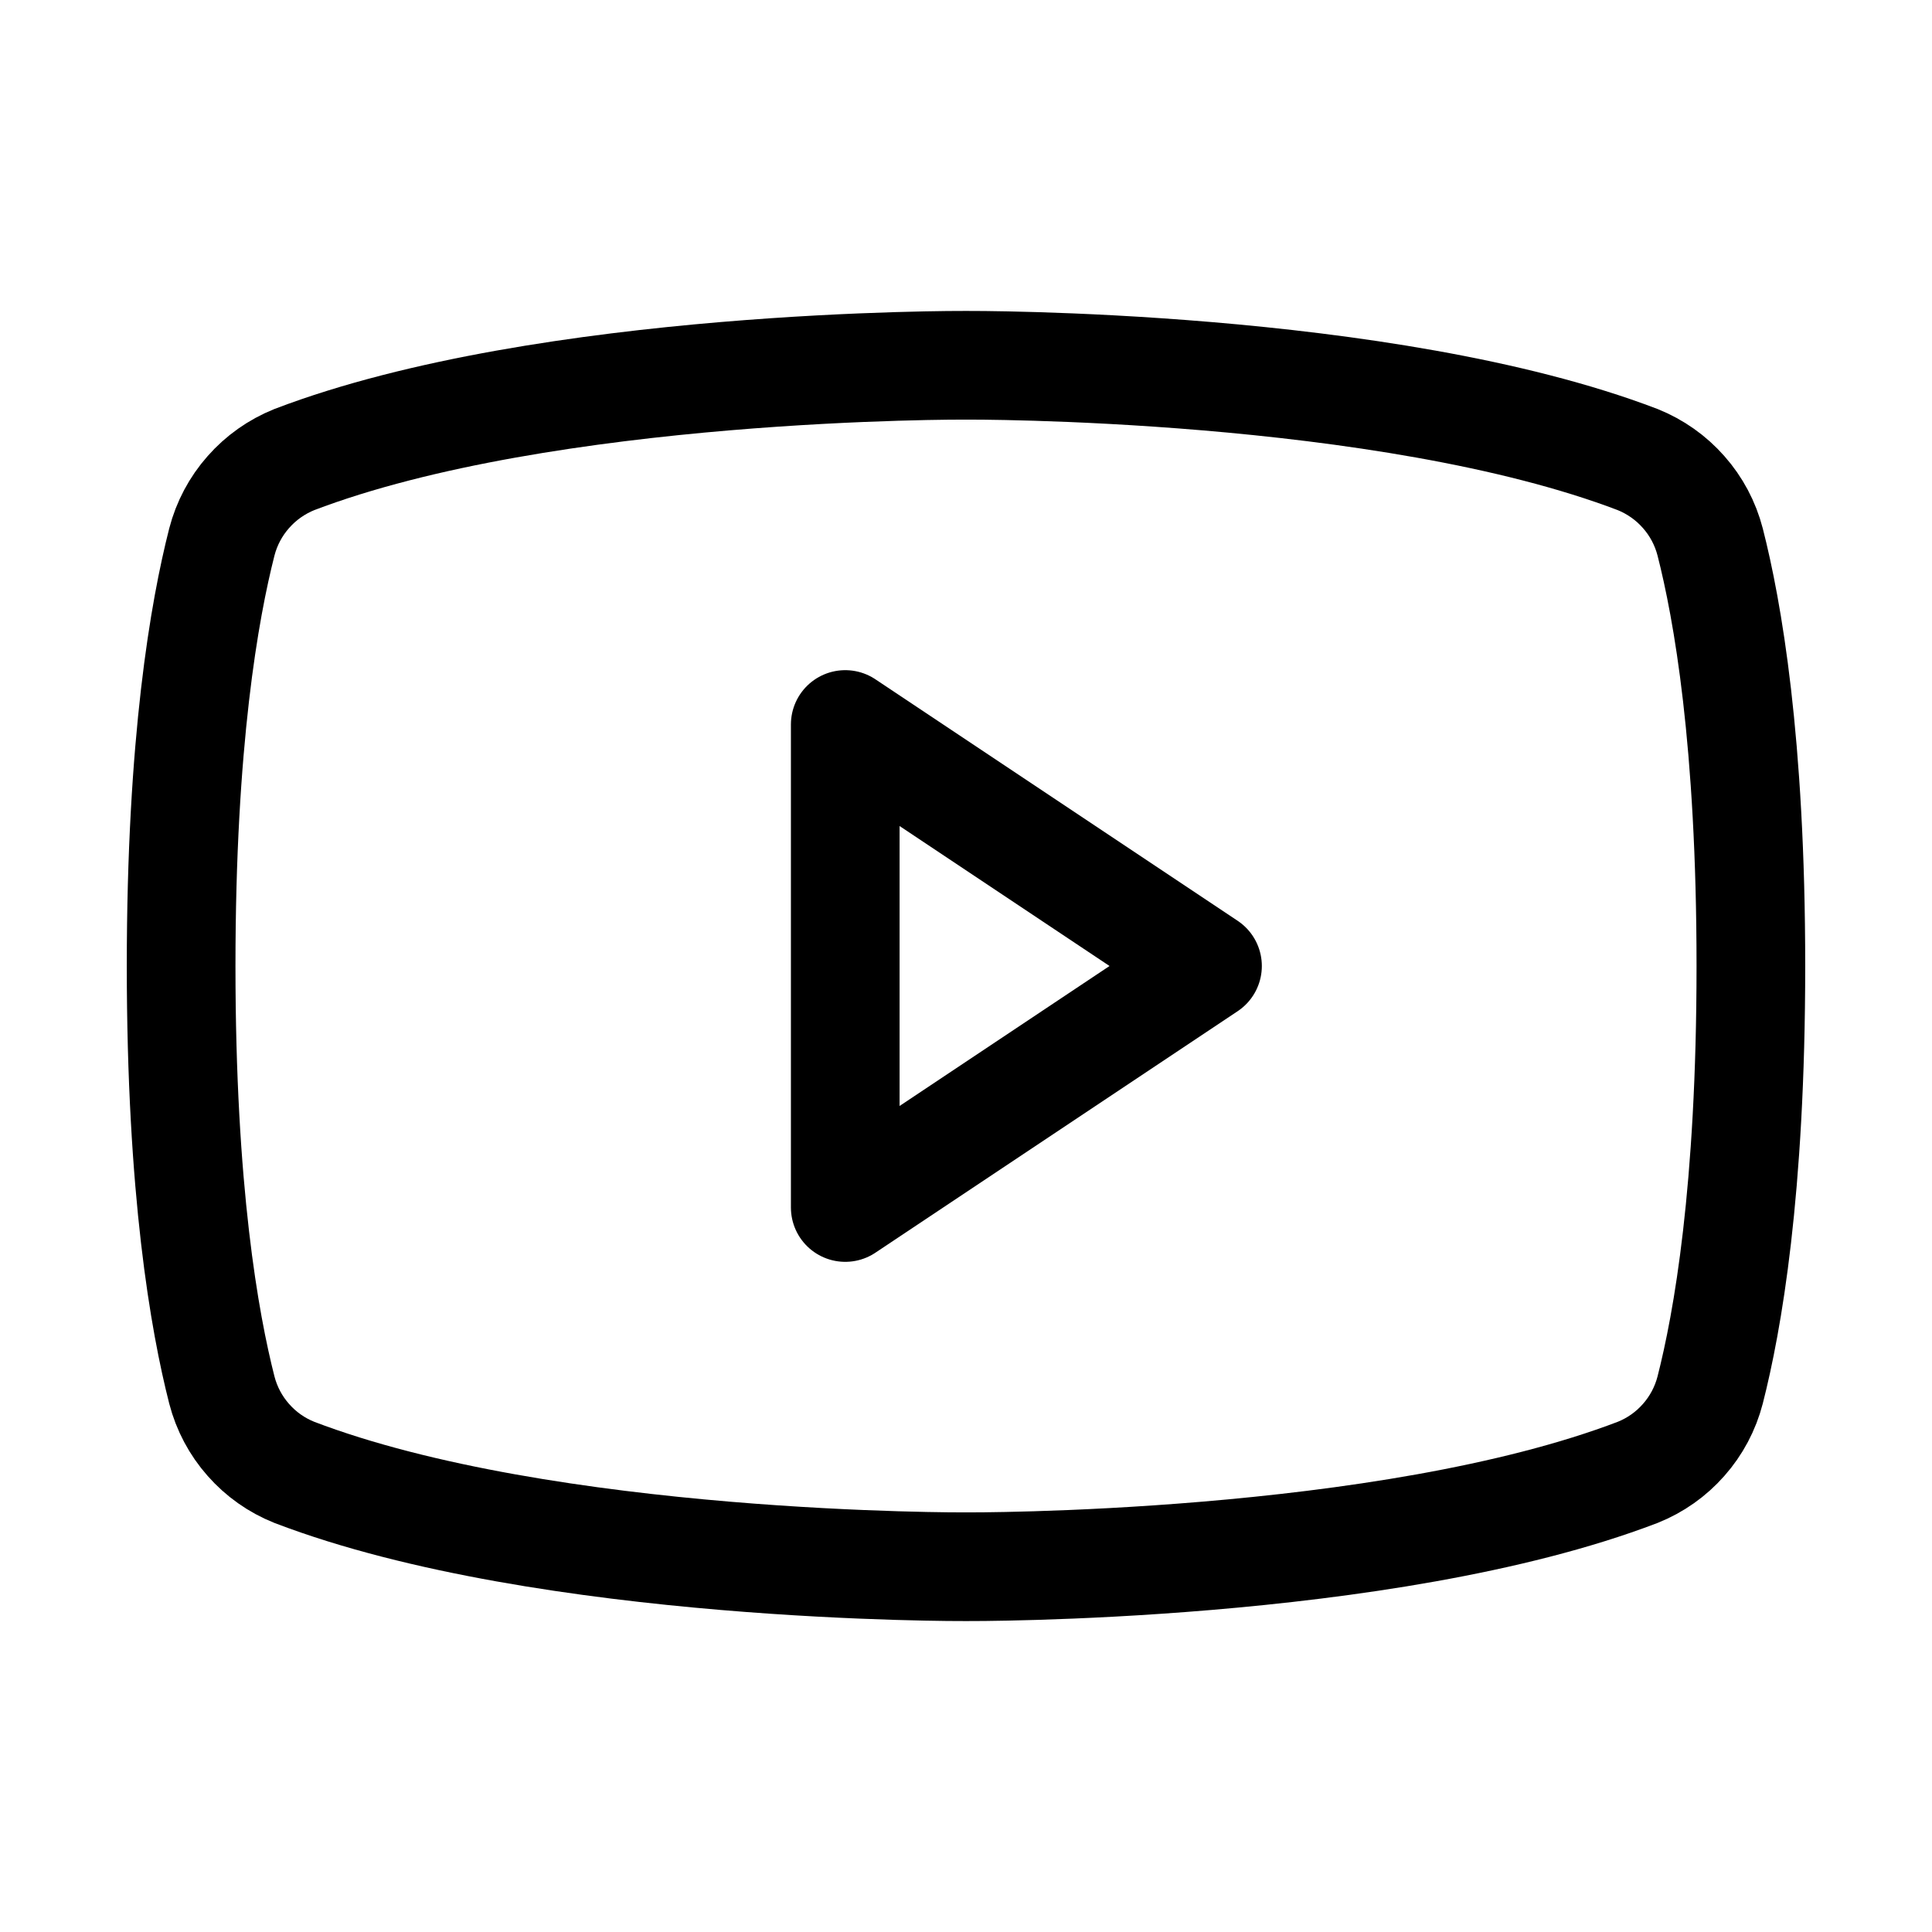
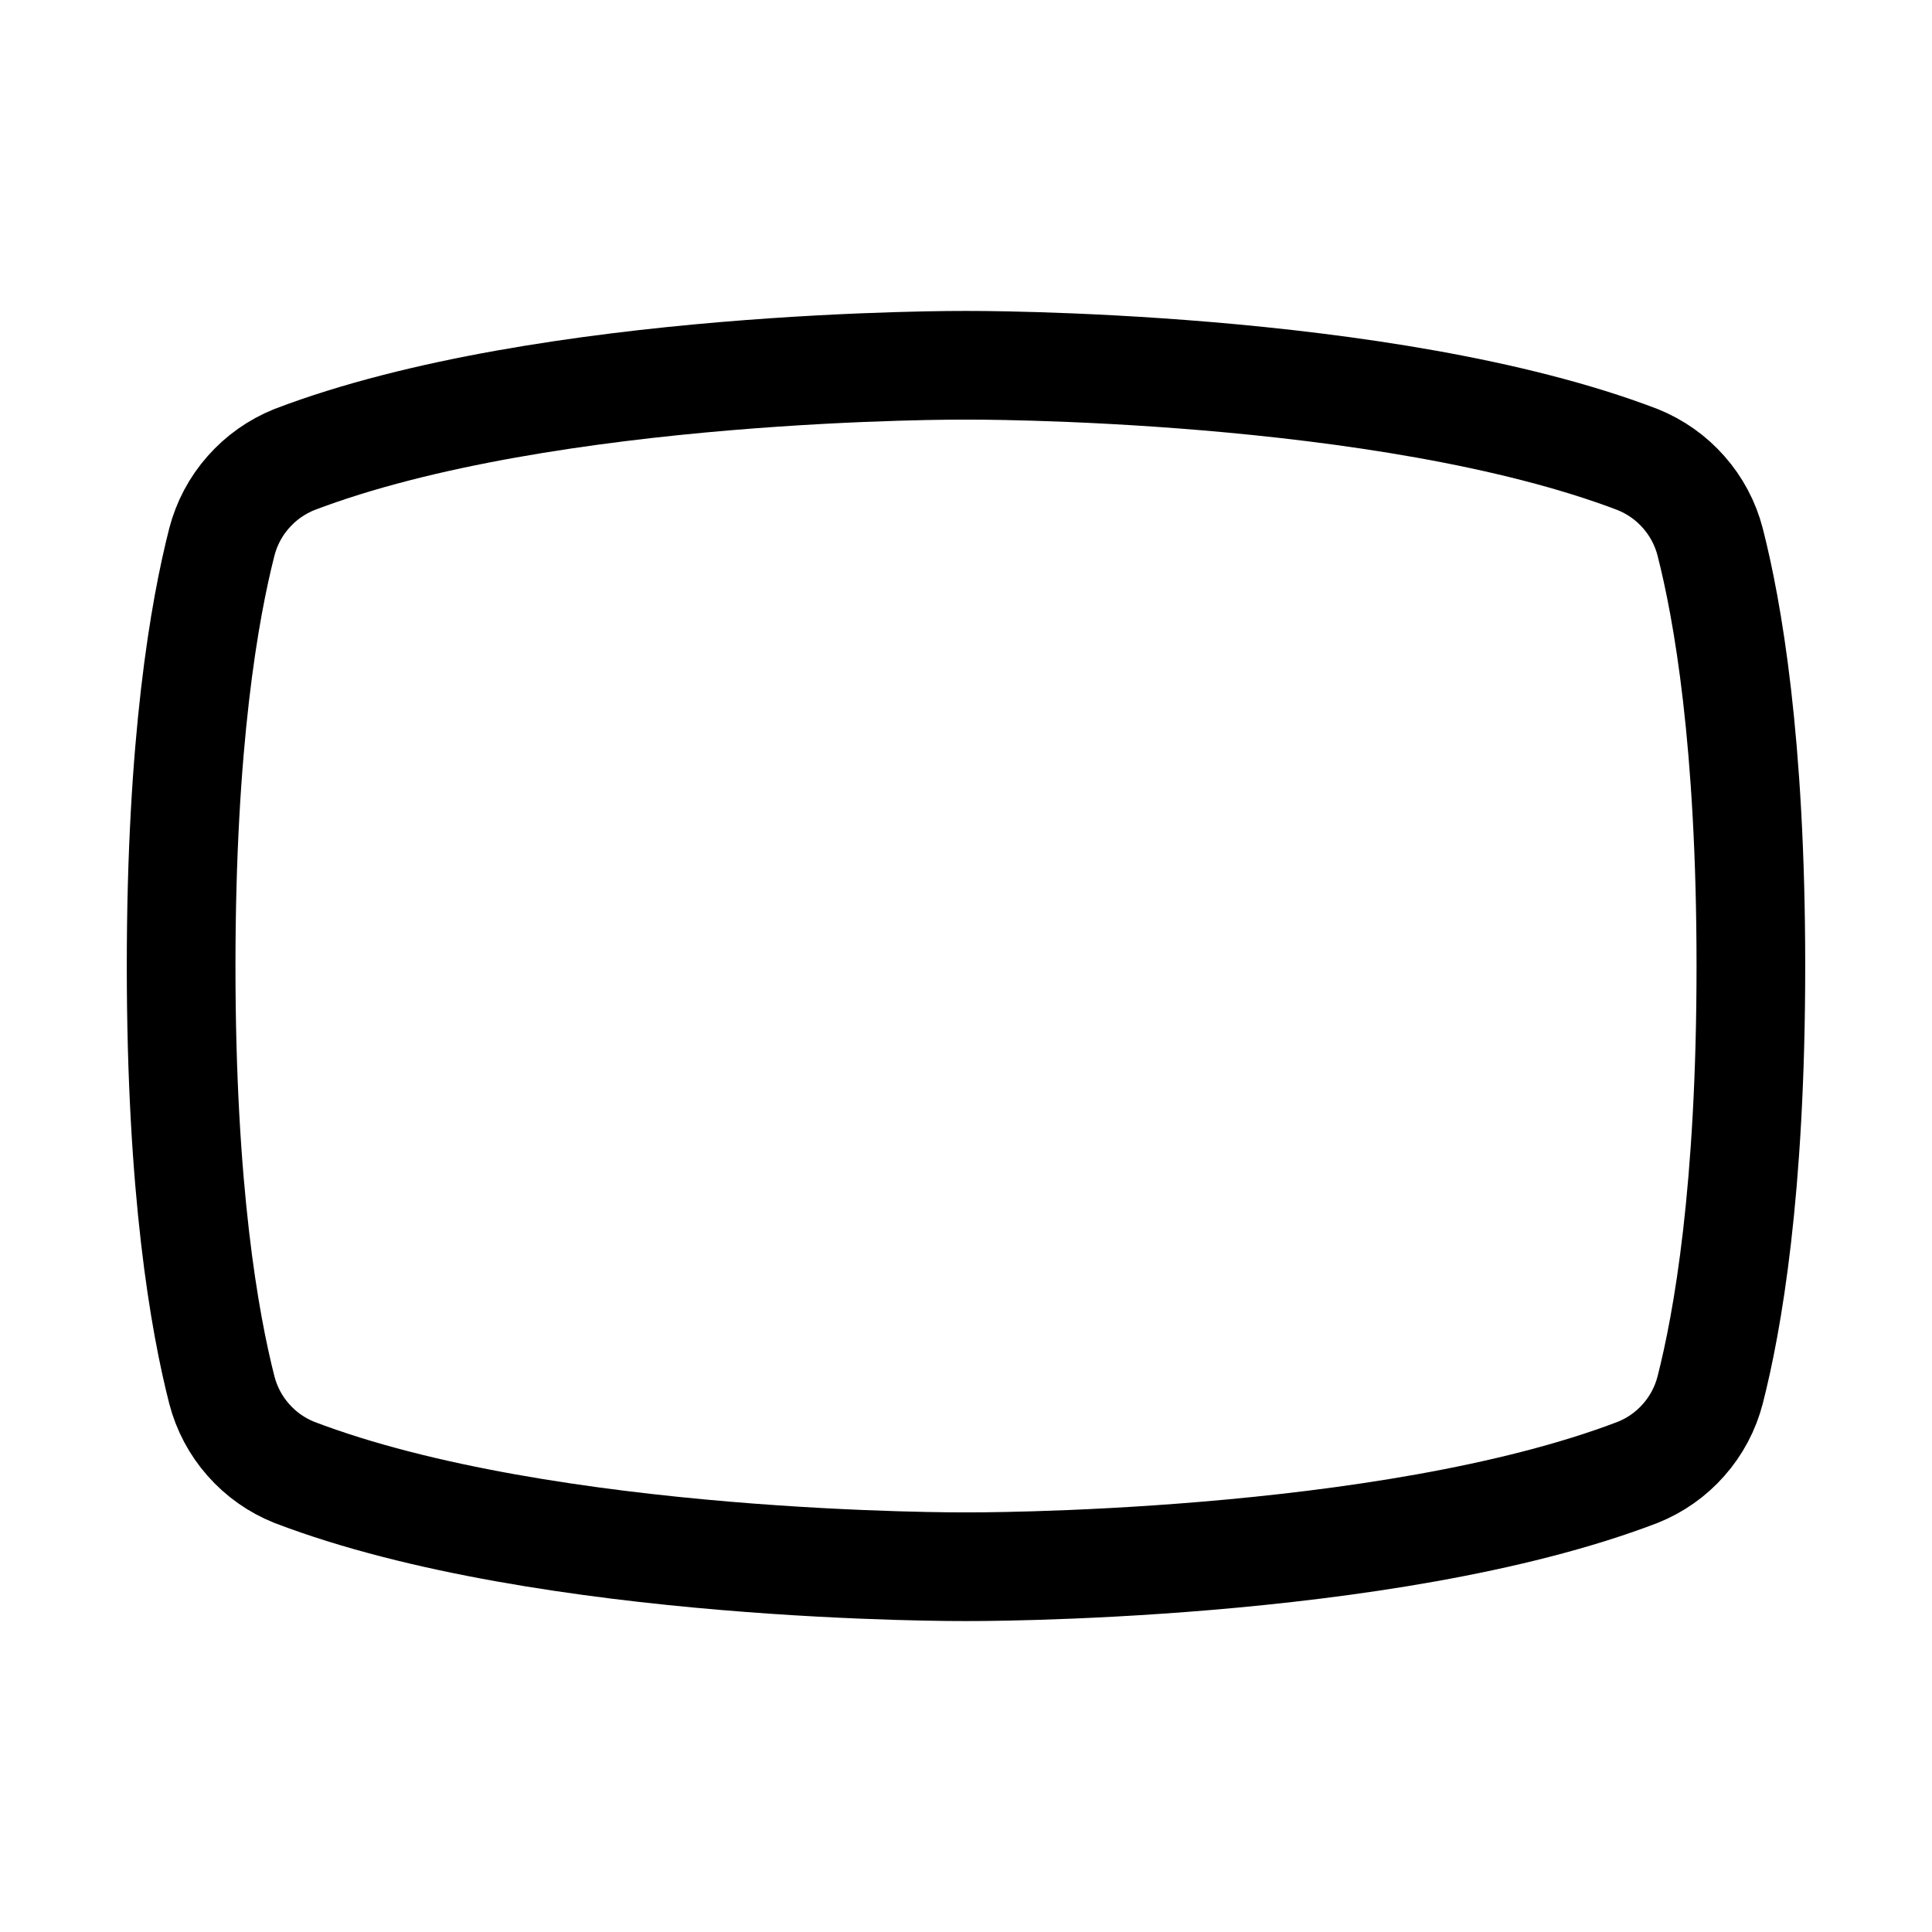
<svg xmlns="http://www.w3.org/2000/svg" width="32" height="32" viewBox="0 0 32 32" fill="none">
-   <path d="M20 16L14 12V20L20 16Z" stroke="black" stroke-width="1.8" stroke-linecap="round" stroke-linejoin="round" />
  <path d="M3 16C3 19.725 3.388 21.9 3.675 23.025C3.754 23.33 3.904 23.613 4.113 23.849C4.321 24.086 4.582 24.27 4.875 24.387C9.062 25.988 16 25.95 16 25.95C16 25.95 22.938 25.988 27.125 24.387C27.418 24.27 27.679 24.086 27.887 23.849C28.096 23.613 28.246 23.33 28.325 23.025C28.613 21.9 29 19.725 29 16C29 12.275 28.613 10.1 28.325 8.975C28.246 8.67 28.096 8.387 27.887 8.151C27.679 7.914 27.418 7.73 27.125 7.612C22.938 6.013 16 6.05 16 6.05C16 6.05 9.062 6.013 4.875 7.612C4.582 7.73 4.321 7.914 4.113 8.151C3.904 8.387 3.754 8.67 3.675 8.975C3.388 10.1 3 12.275 3 16Z" stroke="black" stroke-width="1.8" stroke-linecap="round" stroke-linejoin="round" />
</svg>